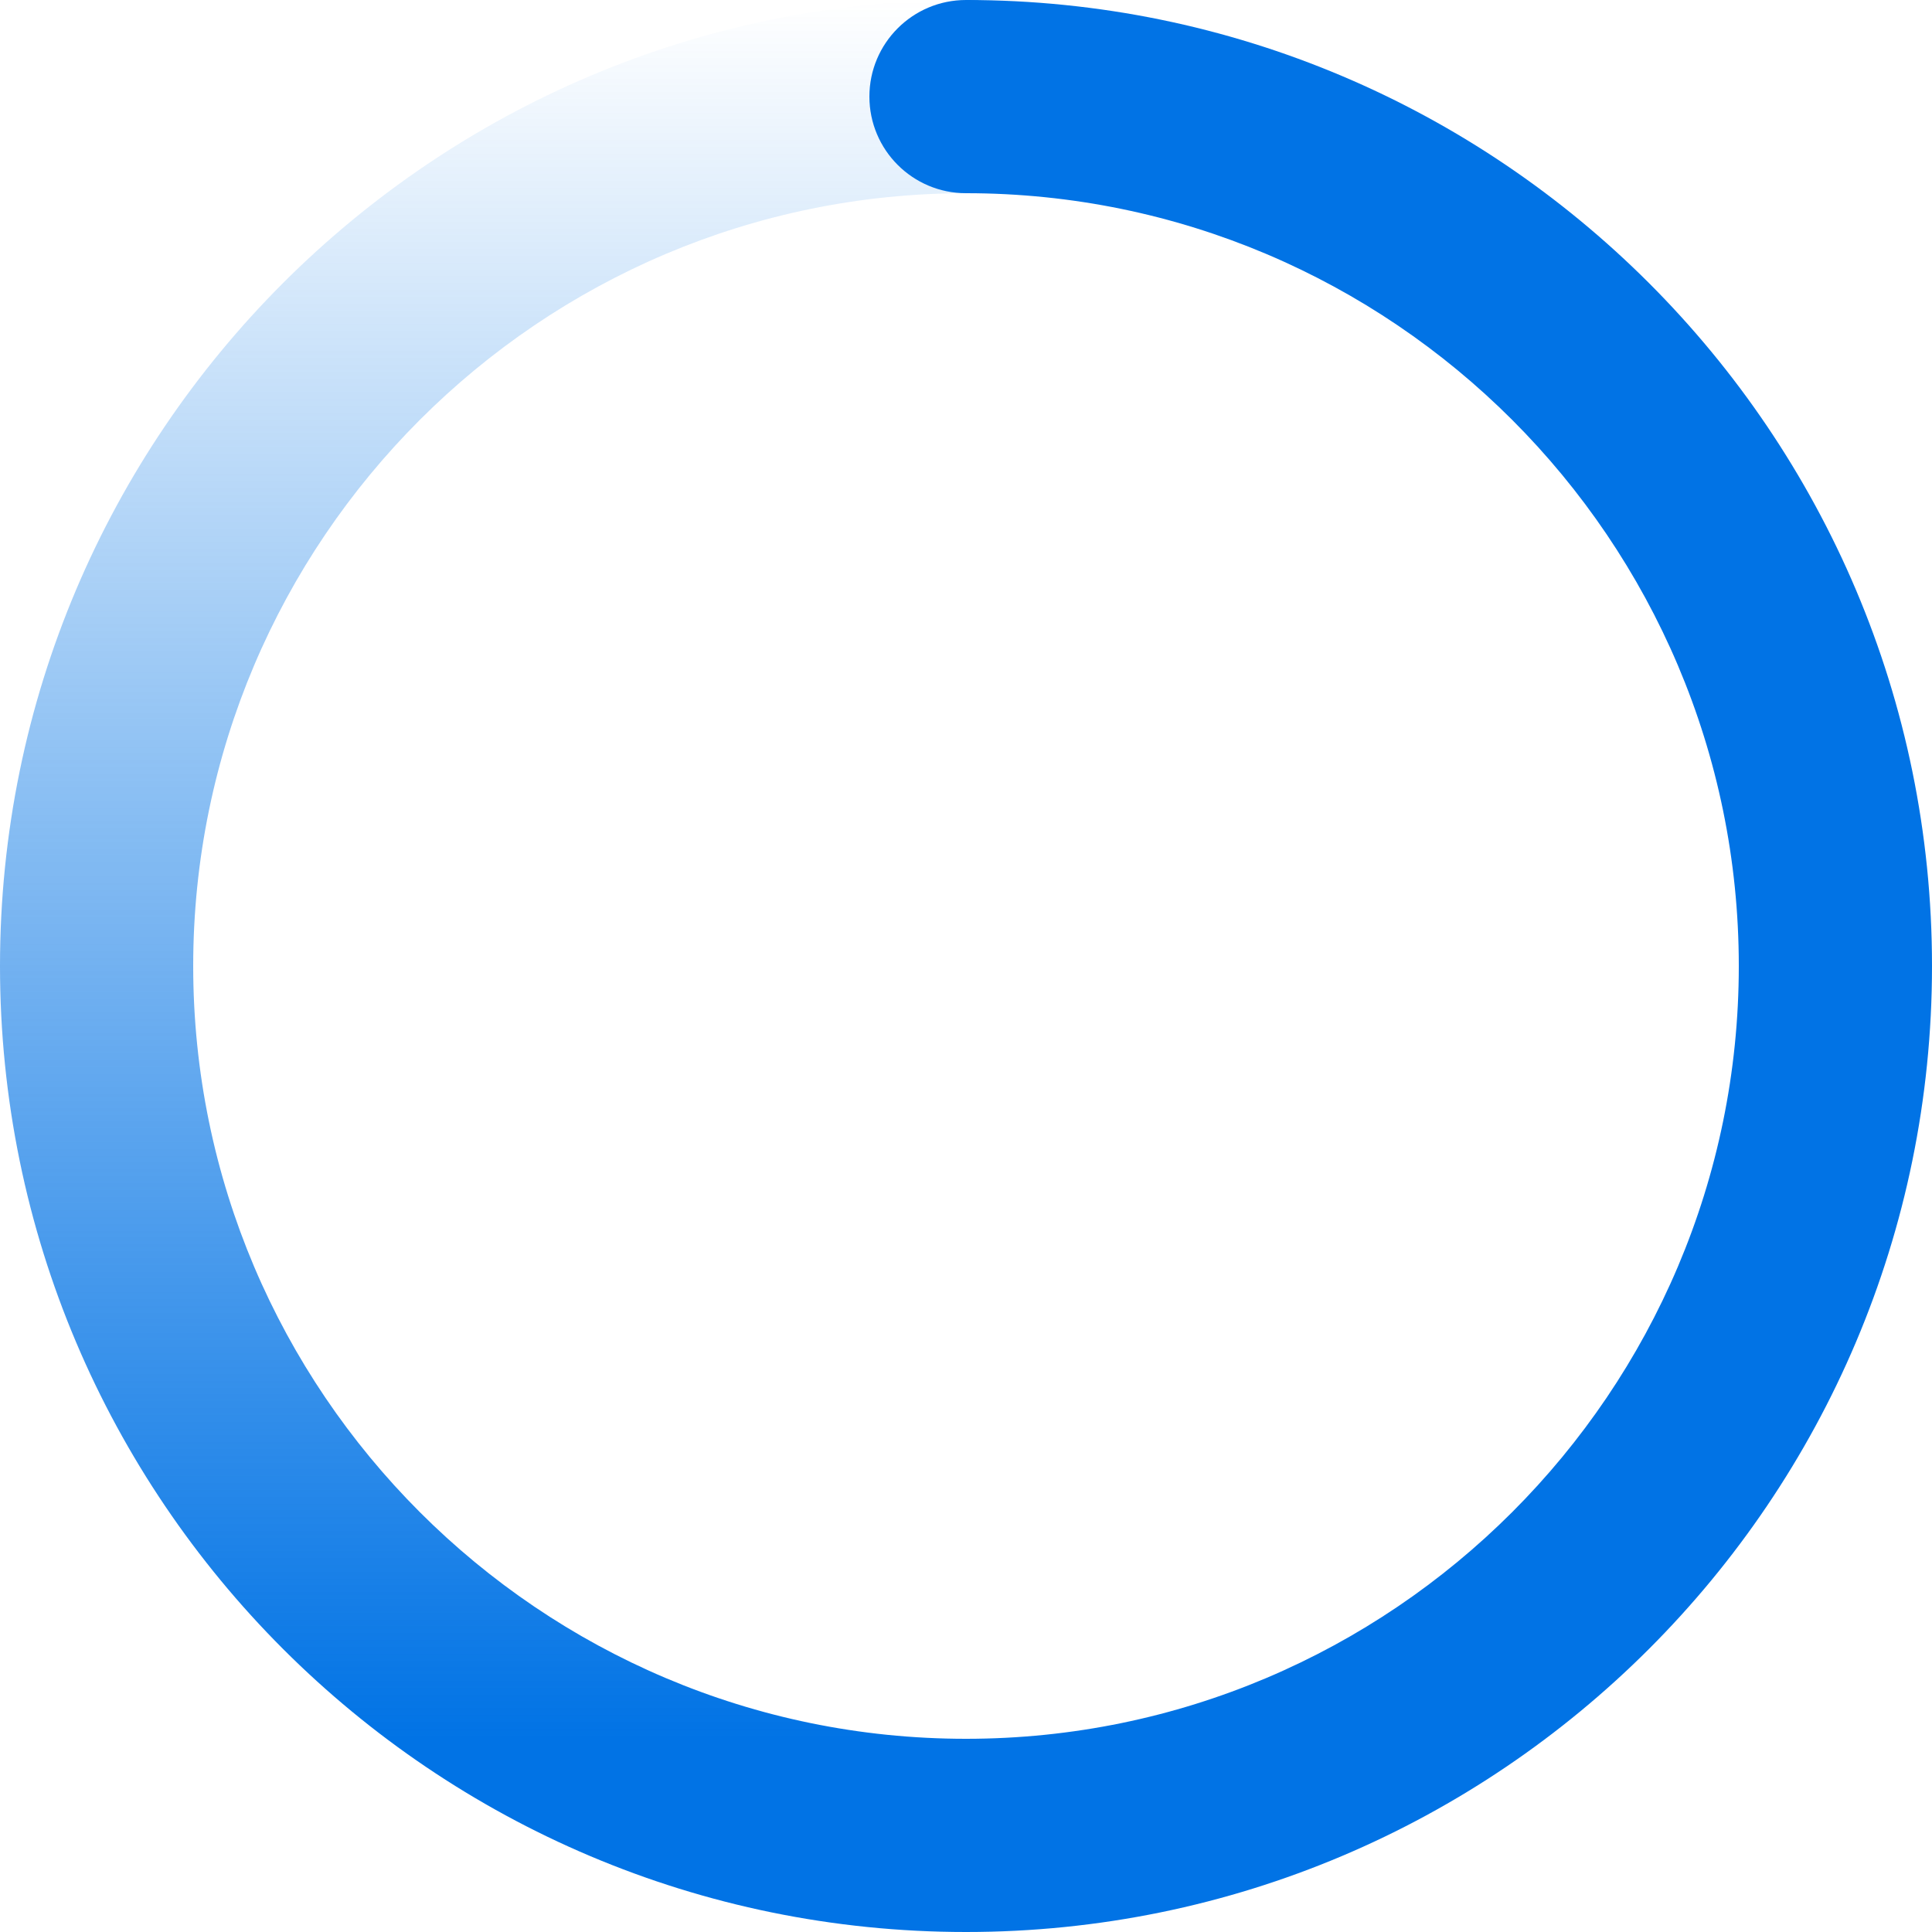
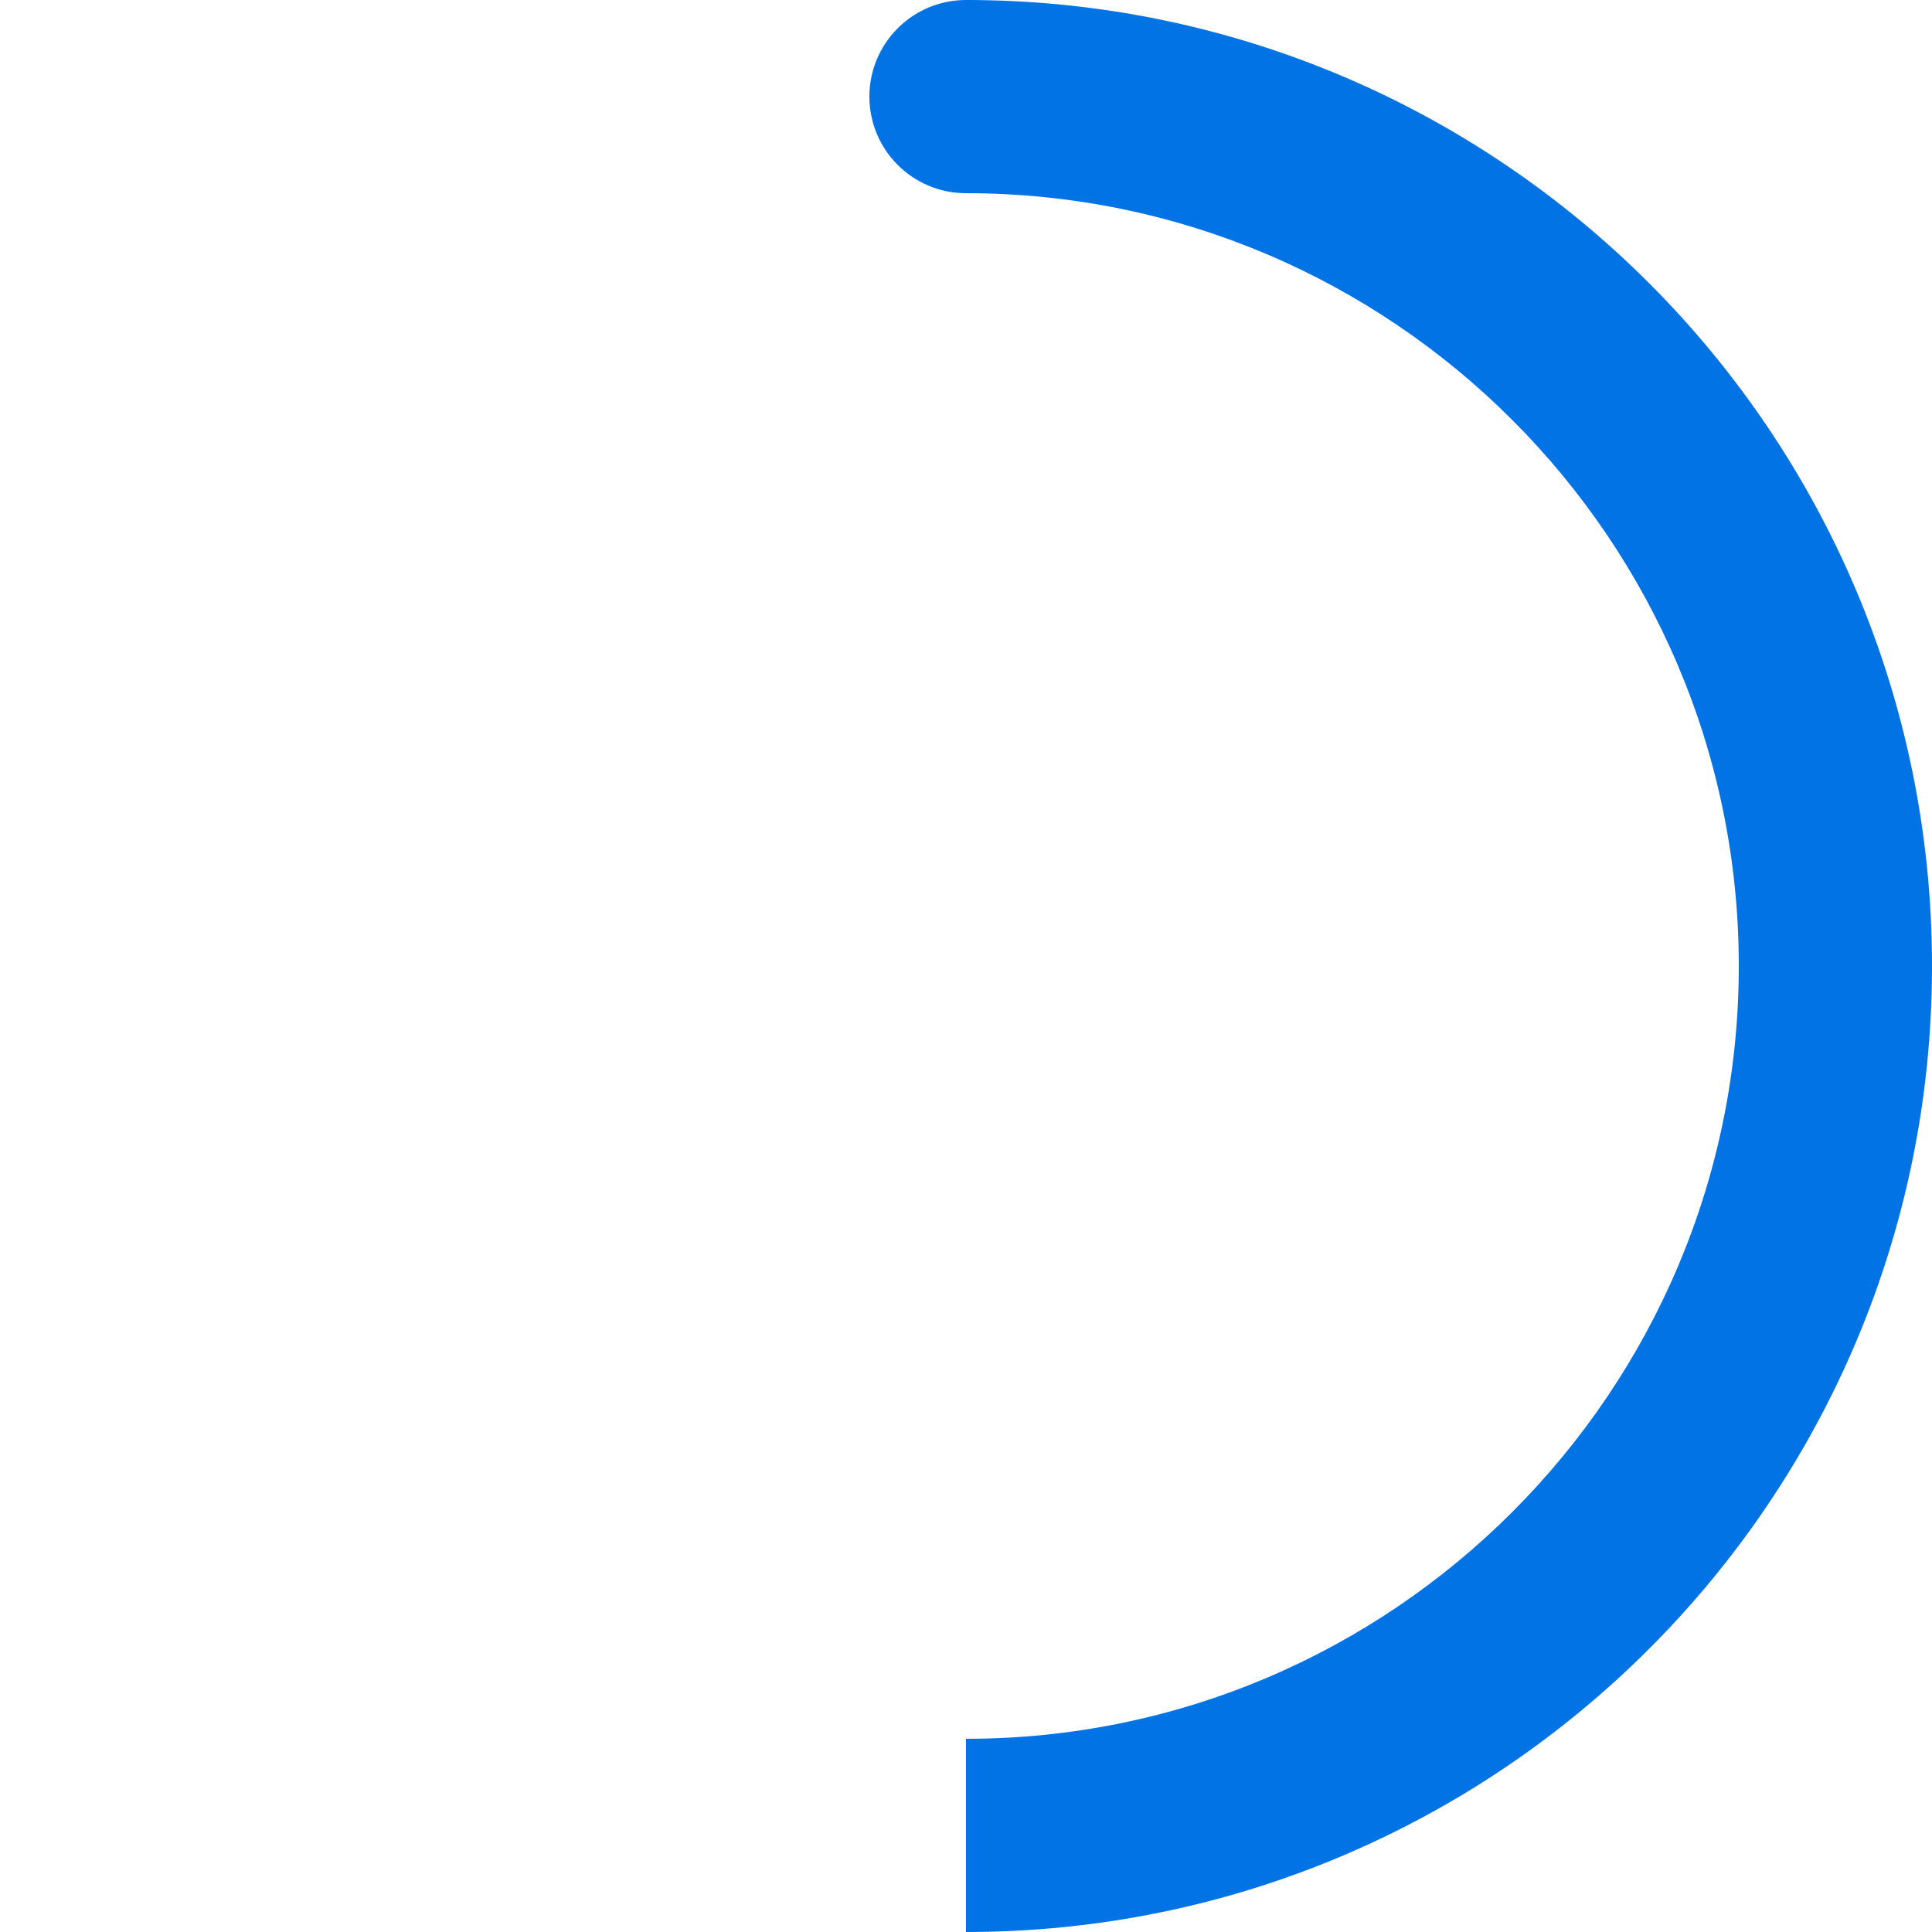
<svg xmlns="http://www.w3.org/2000/svg" version="1.1" width="200px" height="200px" viewBox="0 0 200 200" xml:space="preserve">
  <style type="text/css">
.left{fill:url(#left);}
.right{fill:url(#right);}
.top{fill:#0173E5;}
@keyframes load{
0%{transform:rotate(0)}
100%{transform:rotate(-360deg)}
}
#load{animation:load 1s  linear infinite; transform-origin:center center; }
</style>
  <g id="load">
    <linearGradient id="right" gradientUnits="userSpaceOnUse" x1="150" y1="20" x2="150" y2="180">
      <stop offset="0" style="stop-color:#0173E5;" />
      <stop offset="1" style="stop-color:#0173E5;" />
    </linearGradient>
    <path class="right" d="M100,0v20c44.1,0,80,35.9,80,80c0,44.1-35.9,80-80,80v20c55.2,0,100-44.8,100-100S155.2,0,100,0z" />
    <linearGradient id="left" gradientUnits="userSpaceOnUse" x1="50" y1="0" x2="50" y2="180">
      <stop offset="0" style="stop-color:#0173E5;stop-opacity:0" />
      <stop offset="1" style="stop-color:#0173E5;" />
    </linearGradient>
-     <path class="left" d="M20,100c0-44.1,35.9-80,80-80V0C44.8,0,0,44.8,0,100s44.8,100,100,100v-20C55.9,180,20,144.1,20,100z" />
    <circle class="top" cx="100" cy="10" r="10" />
  </g>
</svg>